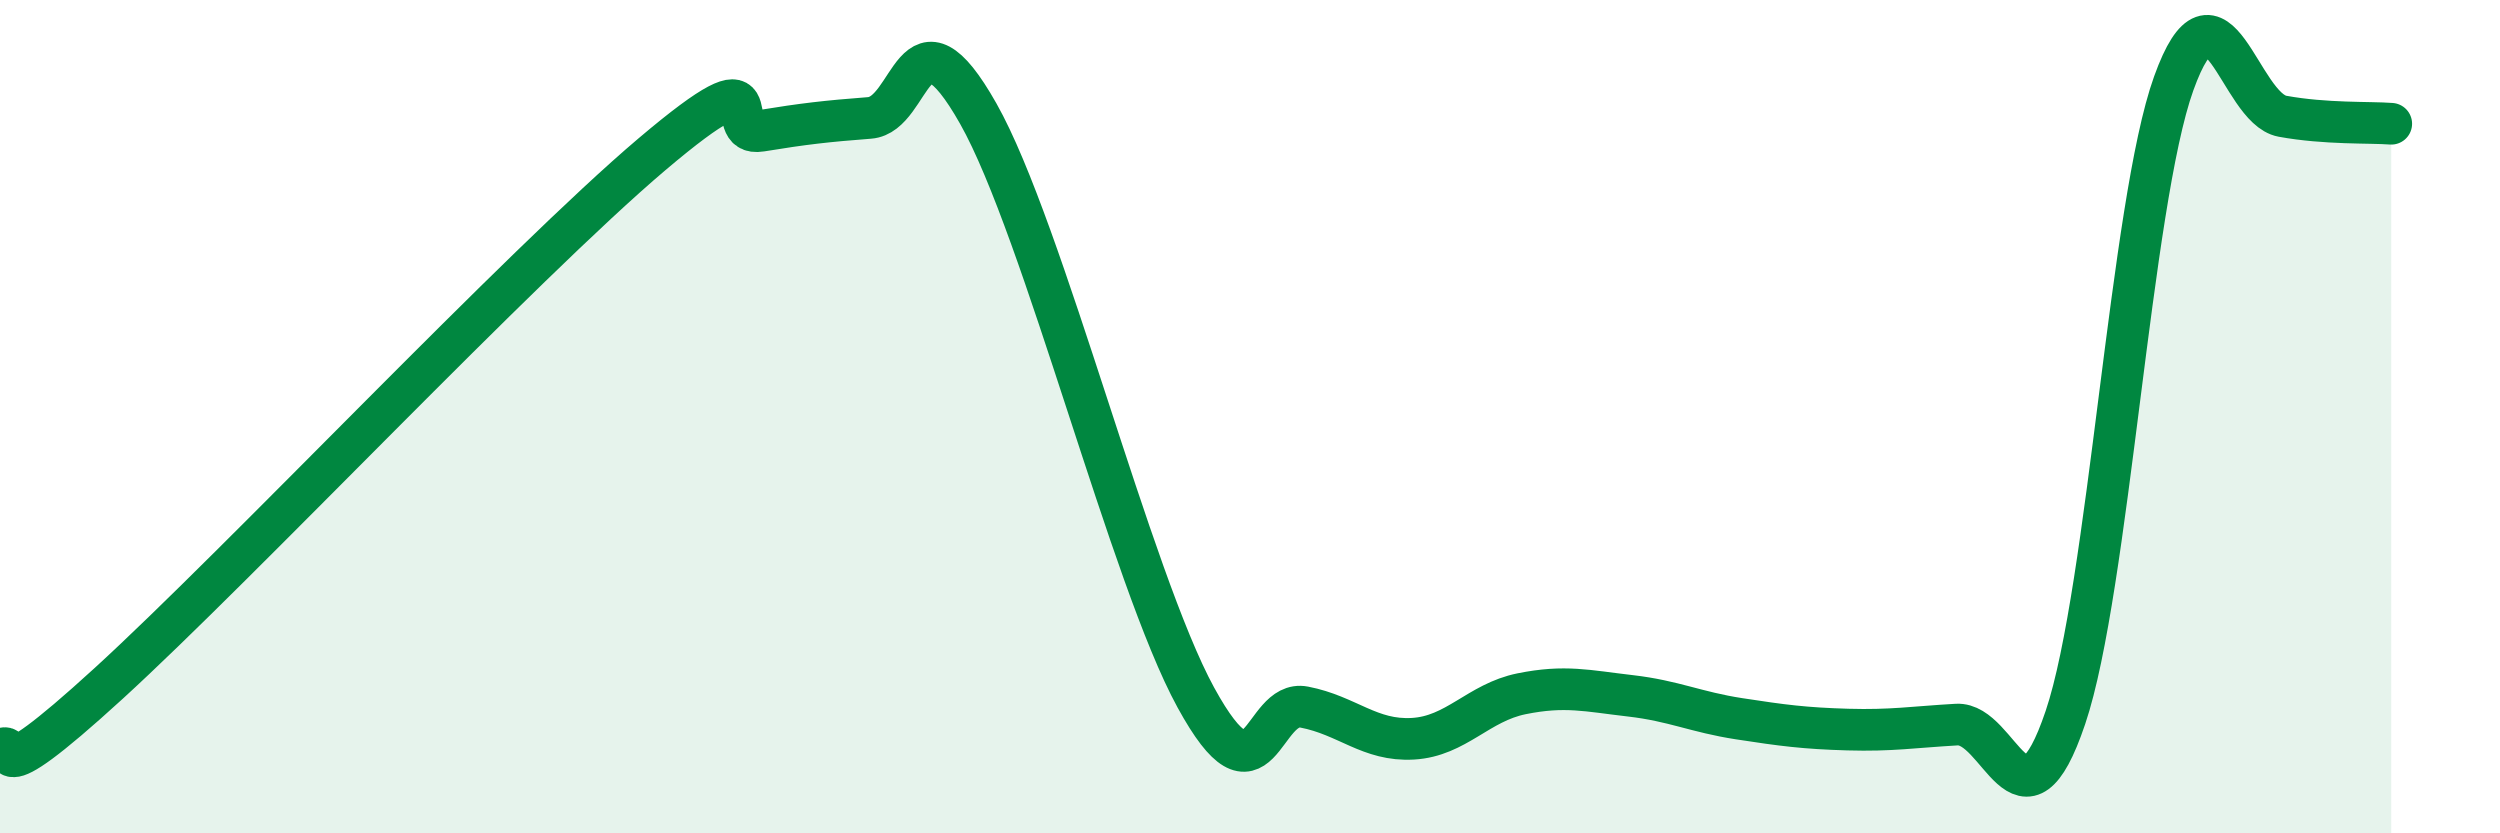
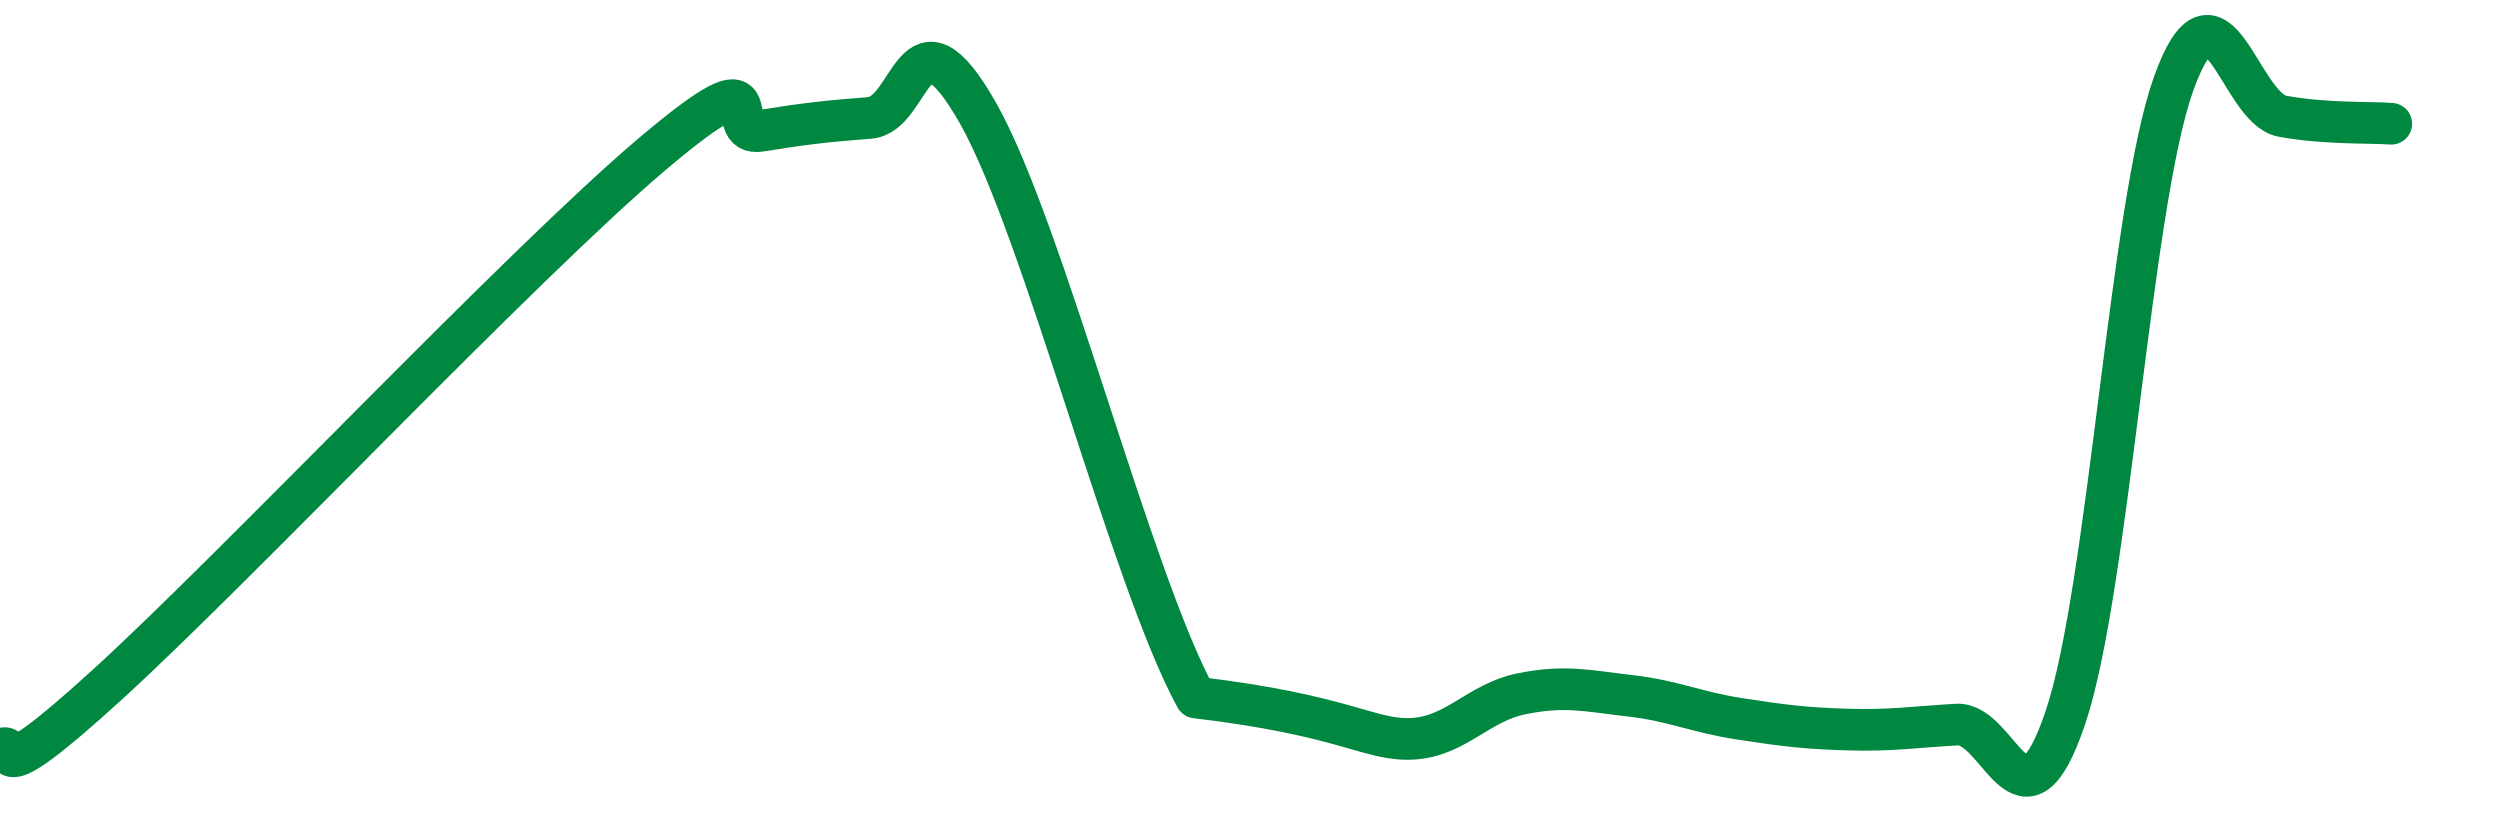
<svg xmlns="http://www.w3.org/2000/svg" width="60" height="20" viewBox="0 0 60 20">
-   <path d="M 0,18 C 0.52,17.68 -0.52,19.26 2.61,16.4 C 5.74,13.54 12.52,6.35 15.65,3.7 C 18.78,1.05 17.22,3.31 18.26,3.14 C 19.3,2.97 19.83,2.91 20.87,2.83 C 21.91,2.75 21.91,-0.05 23.48,2.73 C 25.05,5.51 27.14,13.89 28.7,16.74 C 30.26,19.59 30.26,16.77 31.3,16.97 C 32.34,17.17 32.87,17.79 33.91,17.73 C 34.95,17.67 35.48,16.86 36.52,16.65 C 37.56,16.44 38.09,16.58 39.13,16.7 C 40.17,16.82 40.7,17.09 41.74,17.25 C 42.78,17.41 43.31,17.48 44.35,17.51 C 45.39,17.54 45.92,17.45 46.96,17.39 C 48,17.33 48.53,20.3 49.57,17.22 C 50.61,14.14 51.13,4.89 52.17,2 C 53.21,-0.89 53.74,2.6 54.78,2.79 C 55.82,2.98 56.87,2.93 57.39,2.97L57.39 20L0 20Z" fill="#008740" opacity="0.1" stroke-linecap="round" stroke-linejoin="round" />
-   <path d="M 0,18 C 0.52,17.68 -0.52,19.26 2.61,16.4 C 5.74,13.54 12.52,6.35 15.65,3.7 C 18.78,1.05 17.22,3.31 18.26,3.14 C 19.3,2.97 19.83,2.91 20.87,2.83 C 21.91,2.75 21.91,-0.05 23.48,2.73 C 25.05,5.51 27.14,13.89 28.7,16.74 C 30.26,19.59 30.26,16.77 31.3,16.97 C 32.34,17.17 32.87,17.79 33.91,17.73 C 34.95,17.67 35.48,16.86 36.52,16.65 C 37.56,16.44 38.09,16.58 39.13,16.7 C 40.17,16.82 40.7,17.09 41.74,17.25 C 42.78,17.41 43.31,17.48 44.35,17.51 C 45.39,17.54 45.92,17.45 46.96,17.39 C 48,17.33 48.53,20.3 49.57,17.22 C 50.61,14.14 51.13,4.89 52.17,2 C 53.21,-0.89 53.74,2.6 54.78,2.79 C 55.82,2.98 56.87,2.93 57.39,2.97" stroke="#008740" stroke-width="1" fill="none" stroke-linecap="round" stroke-linejoin="round" />
+   <path d="M 0,18 C 0.52,17.68 -0.52,19.26 2.61,16.4 C 5.74,13.54 12.52,6.35 15.65,3.7 C 18.78,1.05 17.22,3.31 18.26,3.14 C 19.3,2.97 19.83,2.91 20.87,2.83 C 21.91,2.75 21.91,-0.05 23.48,2.73 C 25.05,5.51 27.14,13.89 28.7,16.74 C 32.34,17.17 32.87,17.79 33.91,17.73 C 34.95,17.67 35.48,16.86 36.52,16.65 C 37.56,16.44 38.09,16.58 39.13,16.7 C 40.17,16.82 40.7,17.09 41.74,17.25 C 42.78,17.41 43.31,17.48 44.35,17.51 C 45.39,17.54 45.92,17.45 46.96,17.39 C 48,17.33 48.53,20.3 49.57,17.22 C 50.61,14.14 51.13,4.89 52.17,2 C 53.21,-0.89 53.74,2.6 54.78,2.79 C 55.82,2.98 56.87,2.93 57.39,2.97" stroke="#008740" stroke-width="1" fill="none" stroke-linecap="round" stroke-linejoin="round" />
</svg>